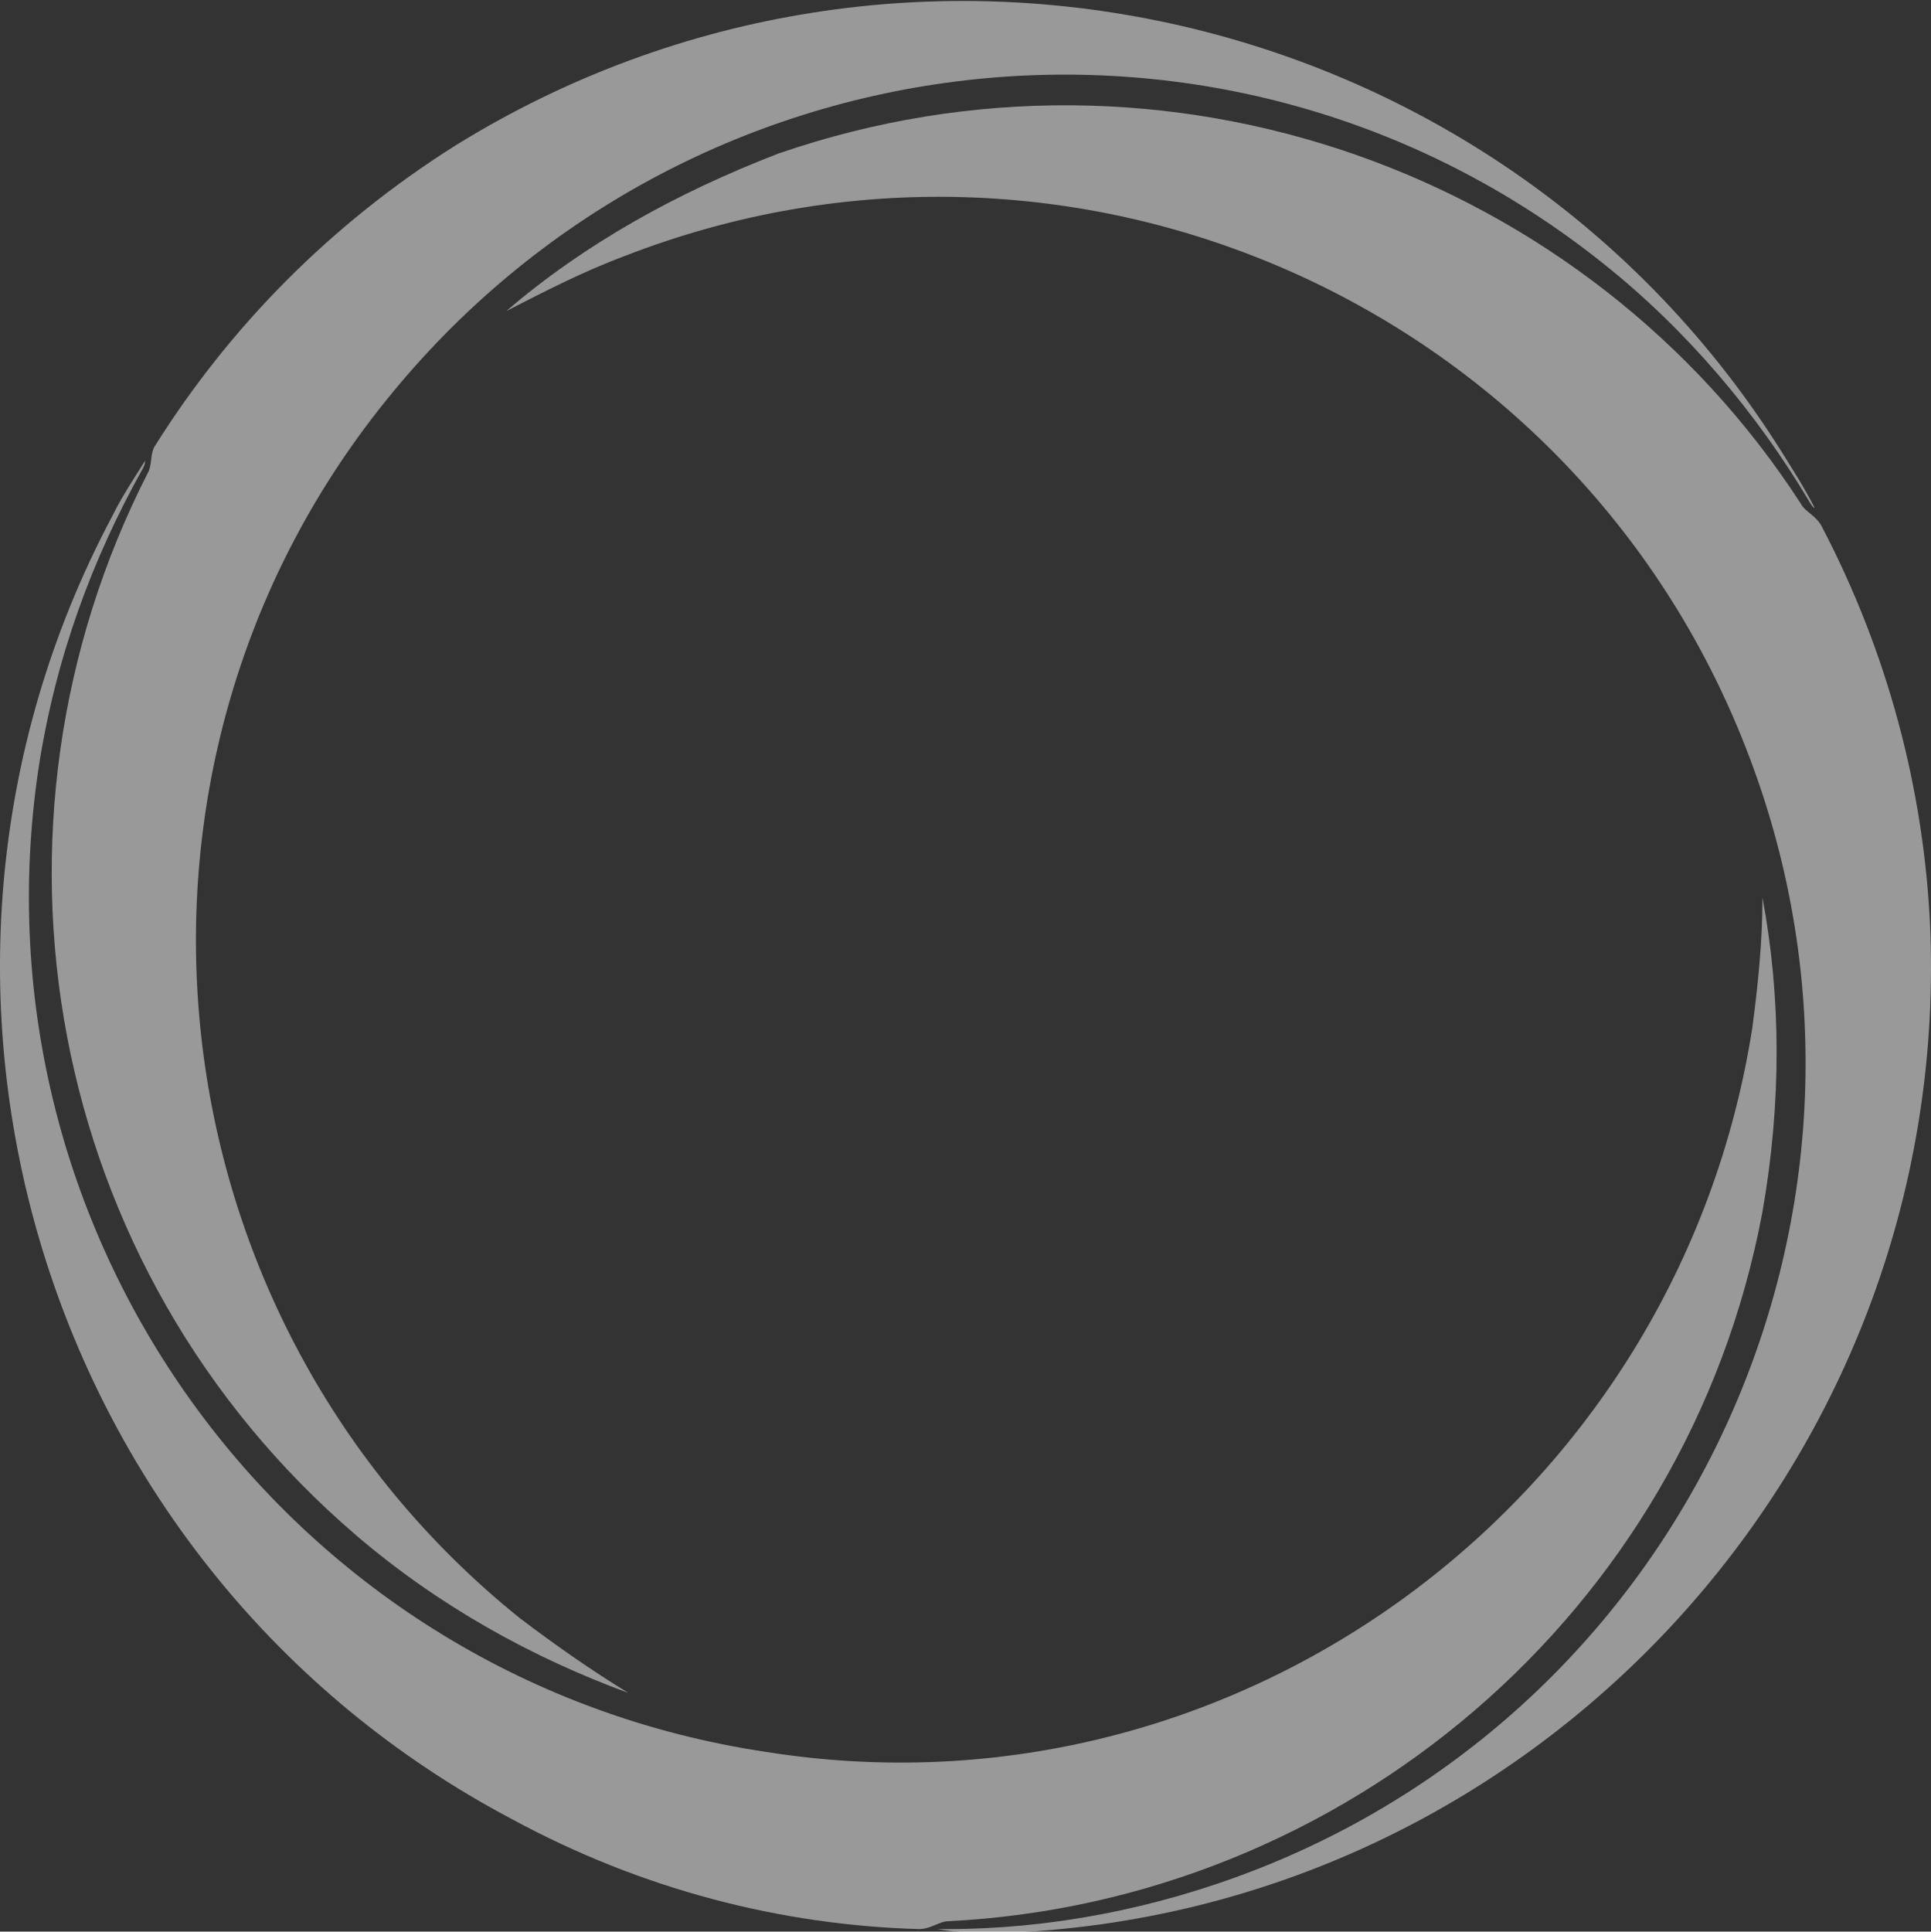
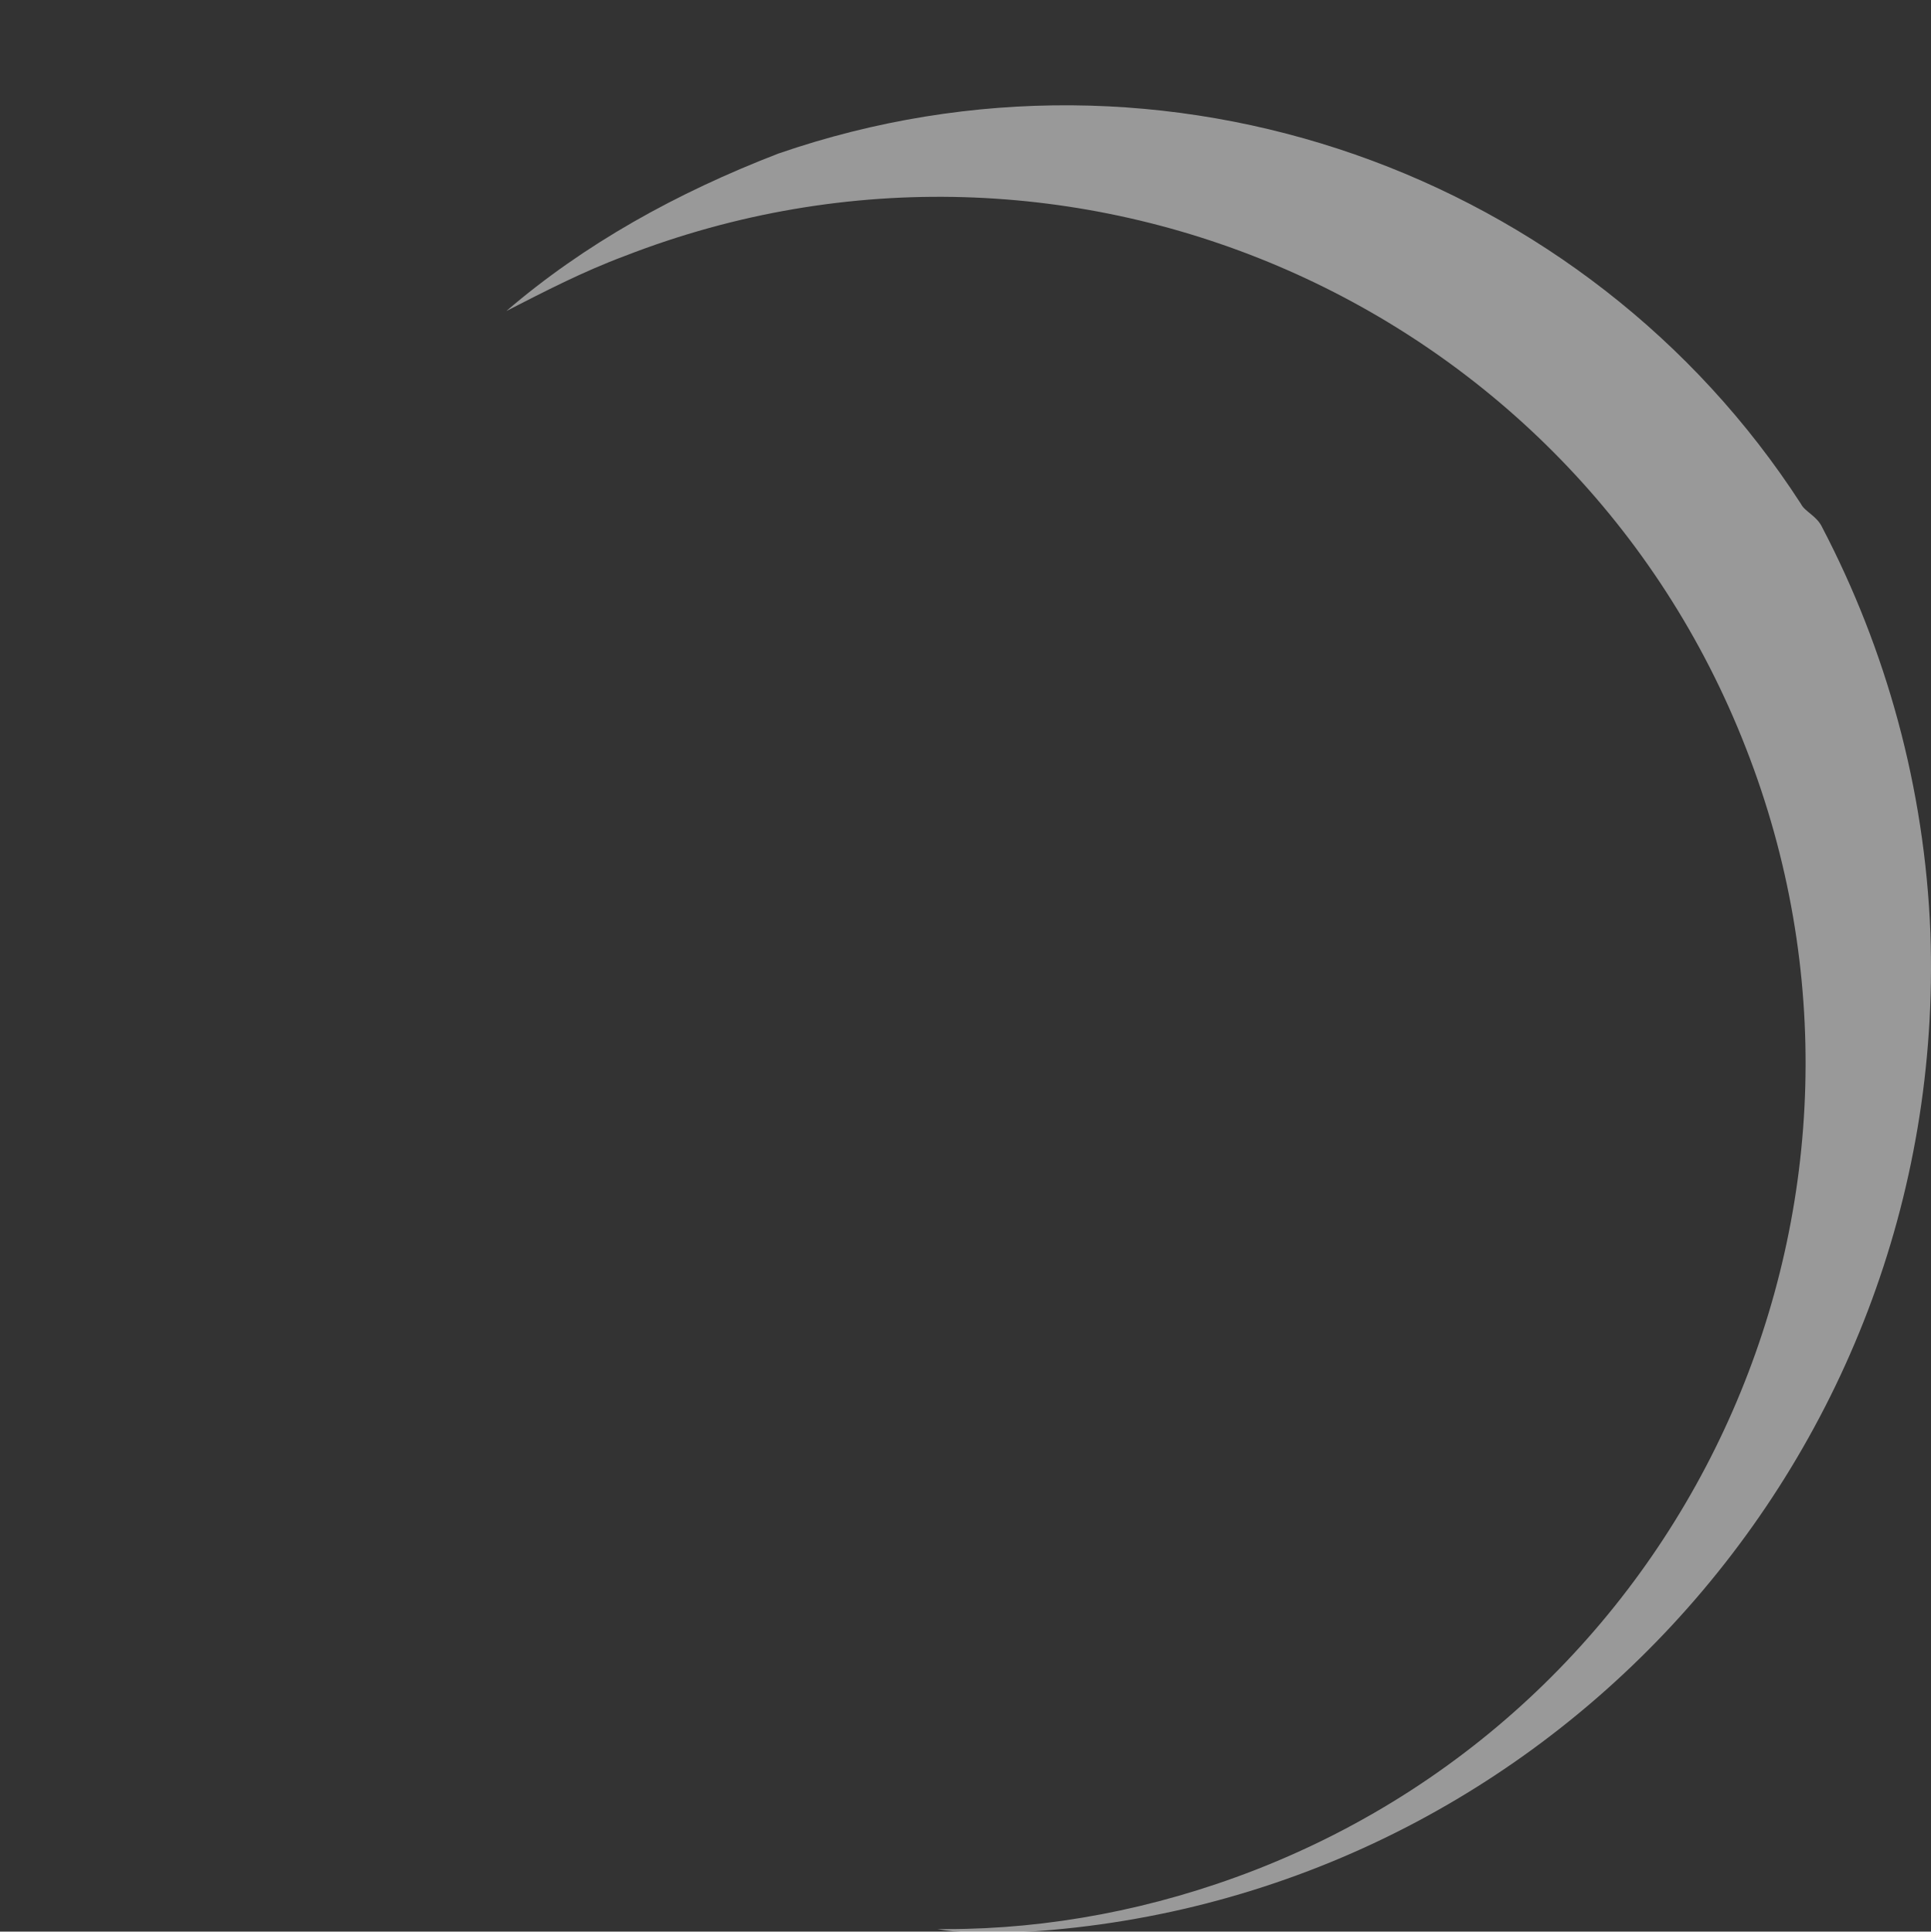
<svg xmlns="http://www.w3.org/2000/svg" fill="none" fill-rule="evenodd" stroke="black" stroke-width="0.501" stroke-linejoin="bevel" stroke-miterlimit="10" font-family="Times New Roman" font-size="16" style="font-variant-ligatures:none" version="1.1" overflow="visible" width="49.054pt" height="49.064pt" viewBox="331.553 -10058.7 49.054 49.064">
  <rect x="331.553" y="-10058.7" width="49.054" height="49.064" fill="#333333" stroke="none" />
  <defs>
	</defs>
  <g id="MouseOff" transform="scale(1 -1)">
-     <path d="M 377.651,10045.8 C 377.607,10045.8 377.554,10045.9 377.492,10046 C 376.178,10048.2 374.423,10050.3 372.29,10052 C 362.786,10059.6 348.95,10058 341.337,10048.5 C 333.774,10039.1 335.302,10025.2 344.756,10017.6 C 345.679,10016.9 346.537,10016.3 347.512,10015.7 C 345.064,10016.6 342.708,10017.9 340.603,10019.7 C 332.665,10026.5 330.714,10037.7 335.314,10046.7 C 335.424,10046.9 335.358,10047.2 335.506,10047.4 C 337.394,10050.4 339.946,10053 343.115,10055 C 354.567,10062.1 369.683,10058.6 376.828,10047.2 C 377.139,10046.7 377.397,10046.3 377.651,10045.8 Z" stroke-linejoin="miter" stroke-linecap="round" stroke="none" stroke-width="1.109" fill-opacity="0.5" fill="#ffffff" marker-start="none" marker-end="none" />
-     <path d="M 335.24,10047 C 335.231,10046.9 335.231,10046.9 335.181,10046.8 C 333.896,10044.5 332.967,10042 332.534,10039.2 C 330.735,10027.2 338.972,10016 351.017,10014.2 C 362.976,10012.3 374.197,10020.6 376.069,10032.6 C 376.215,10033.7 376.326,10034.8 376.326,10035.9 C 376.794,10033.4 376.817,10030.7 376.322,10027.9 C 374.405,10017.7 365.672,10010.4 355.638,10009.9 C 355.425,10009.9 355.193,10009.7 354.903,10009.7 C 351.397,10009.8 347.862,10010.7 344.545,10012.5 C 332.628,10018.8 328.077,10033.7 334.41,10045.6 C 334.657,10046.1 334.929,10046.5 335.24,10047 Z" stroke-linejoin="miter" stroke-linecap="round" stroke="none" stroke-width="1.109" fill-opacity="0.5" fill="#ffffff" marker-start="none" marker-end="none" />
    <path d="M 355.361,10009.7 C 355.39,10009.7 355.466,10009.7 355.603,10009.7 C 358.189,10009.7 360.864,10010.2 363.434,10011.2 C 374.741,10015.6 380.33,10028.4 375.905,10039.7 C 371.505,10051 358.751,10056.6 347.429,10052.2 C 346.357,10051.8 345.393,10051.3 344.416,10050.8 C 346.397,10052.5 348.734,10053.8 351.327,10054.8 C 361.185,10058.2 371.875,10054.3 377.304,10045.9 C 377.404,10045.7 377.707,10045.6 377.846,10045.3 C 379.464,10042.2 380.448,10038.7 380.592,10035 C 381.062,10021.5 370.498,10010.1 357.012,10009.6 C 356.459,10009.6 355.931,10009.6 355.361,10009.7 Z" stroke-linejoin="miter" stroke-linecap="round" stroke="none" stroke-width="1.109" fill-opacity="0.5" fill="#ffffff" marker-start="none" marker-end="none" />
  </g>
  <g id="MouseOver" transform="scale(1 -1)" />
</svg>